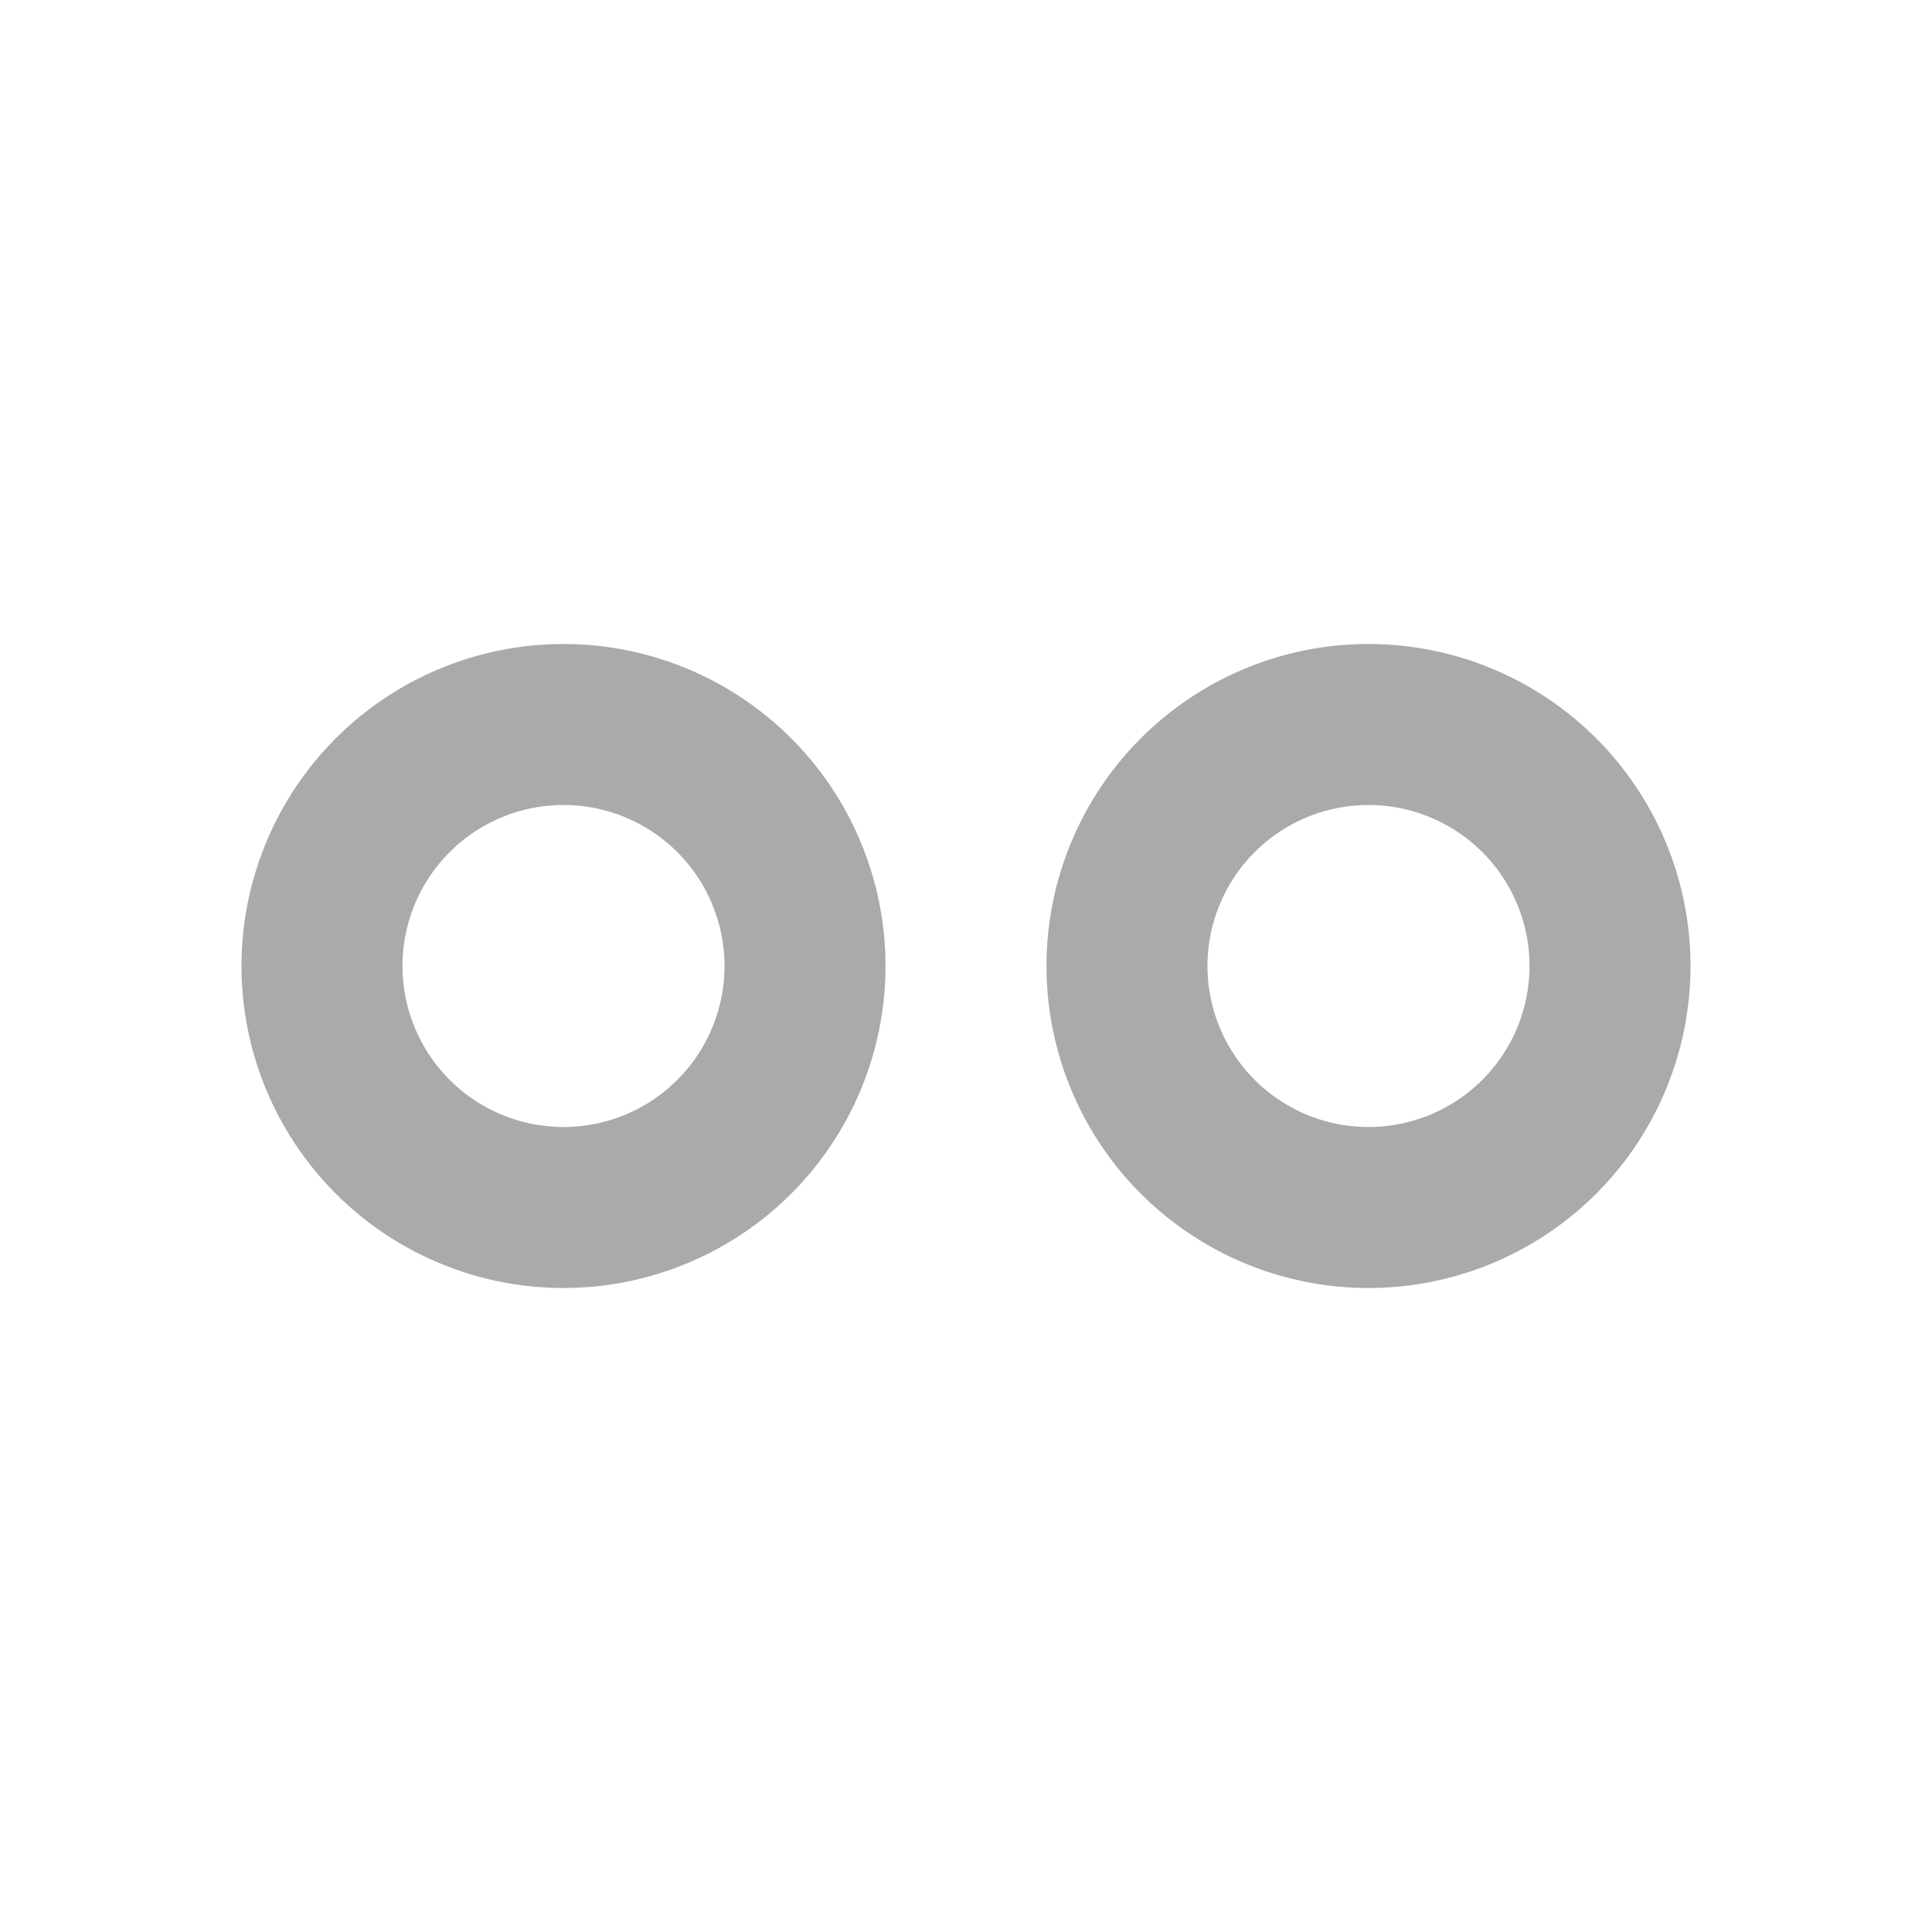
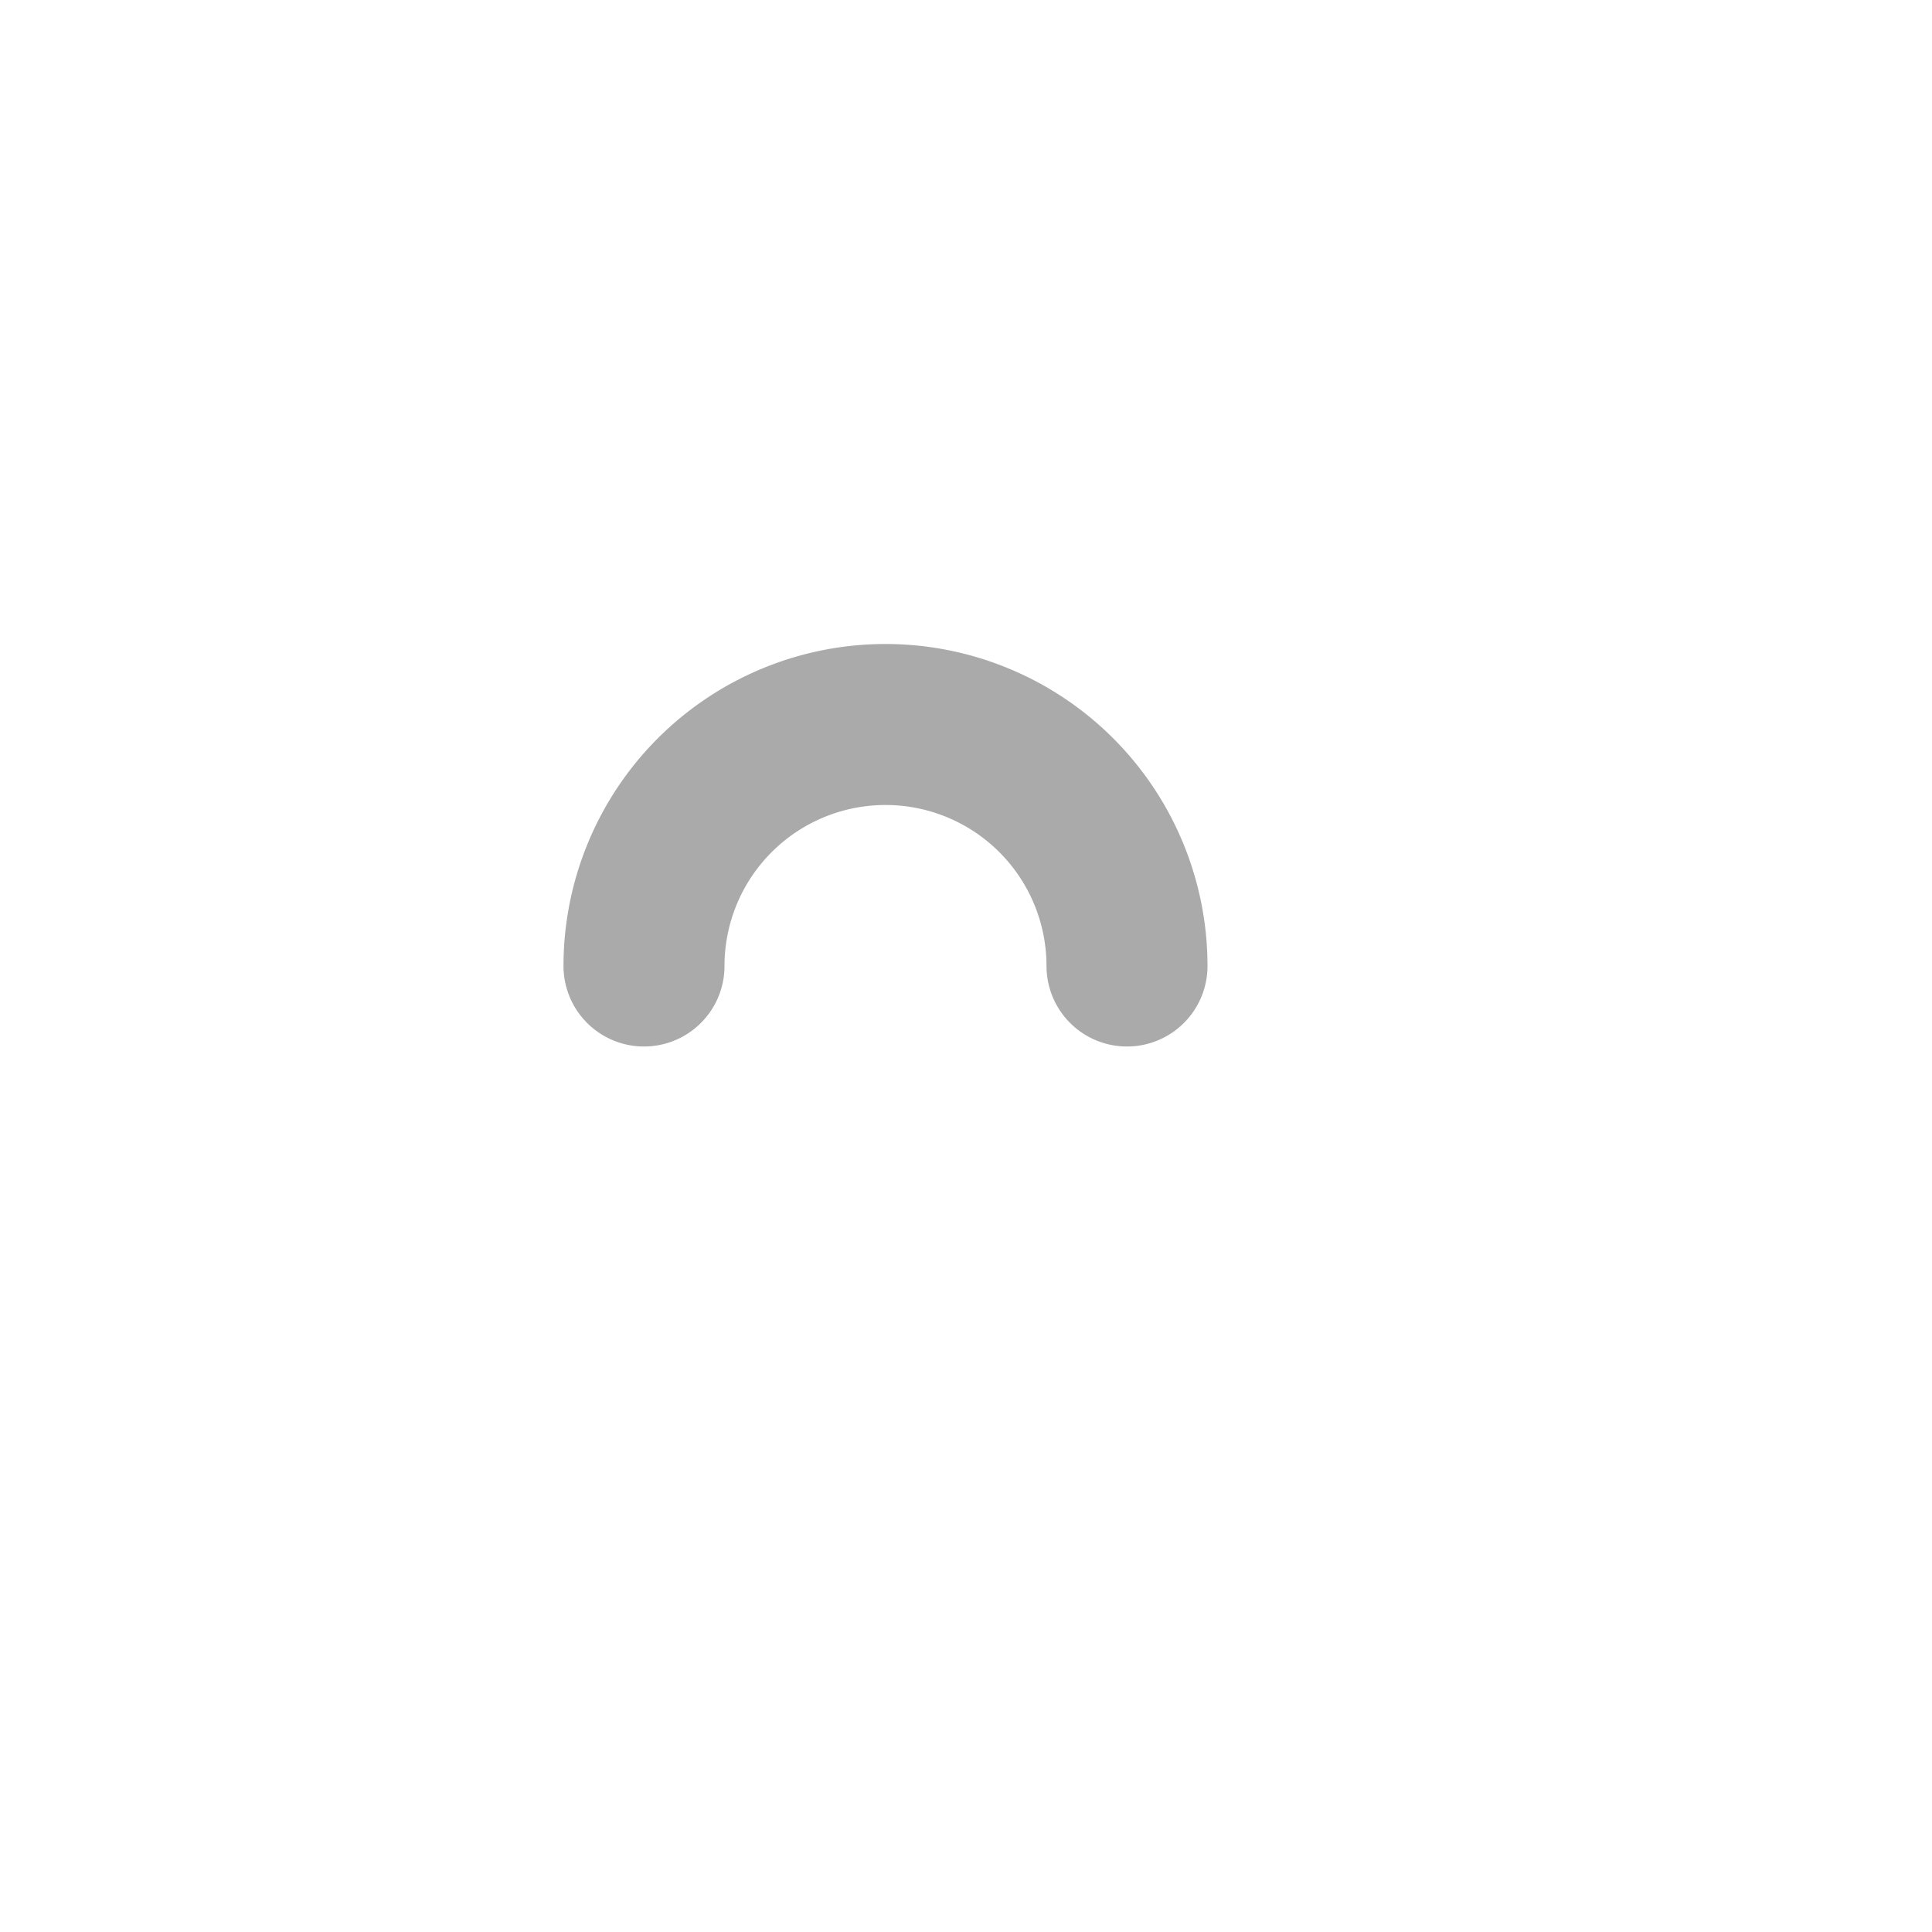
<svg xmlns="http://www.w3.org/2000/svg" viewBox="0 0 24 24" fill="none" stroke="#aaa" stroke-linecap="round" stroke-linejoin="round" width="24" height="24" stroke-width="2">
-   <path d="M7 12m-3 0a3 3 0 1 0 6 0a3 3 0 1 0 -6 0" />
-   <path d="M17 12m-3 0a3 3 0 1 0 6 0a3 3 0 1 0 -6 0" />
+   <path d="M17 12m-3 0a3 3 0 1 0 -6 0" />
</svg>